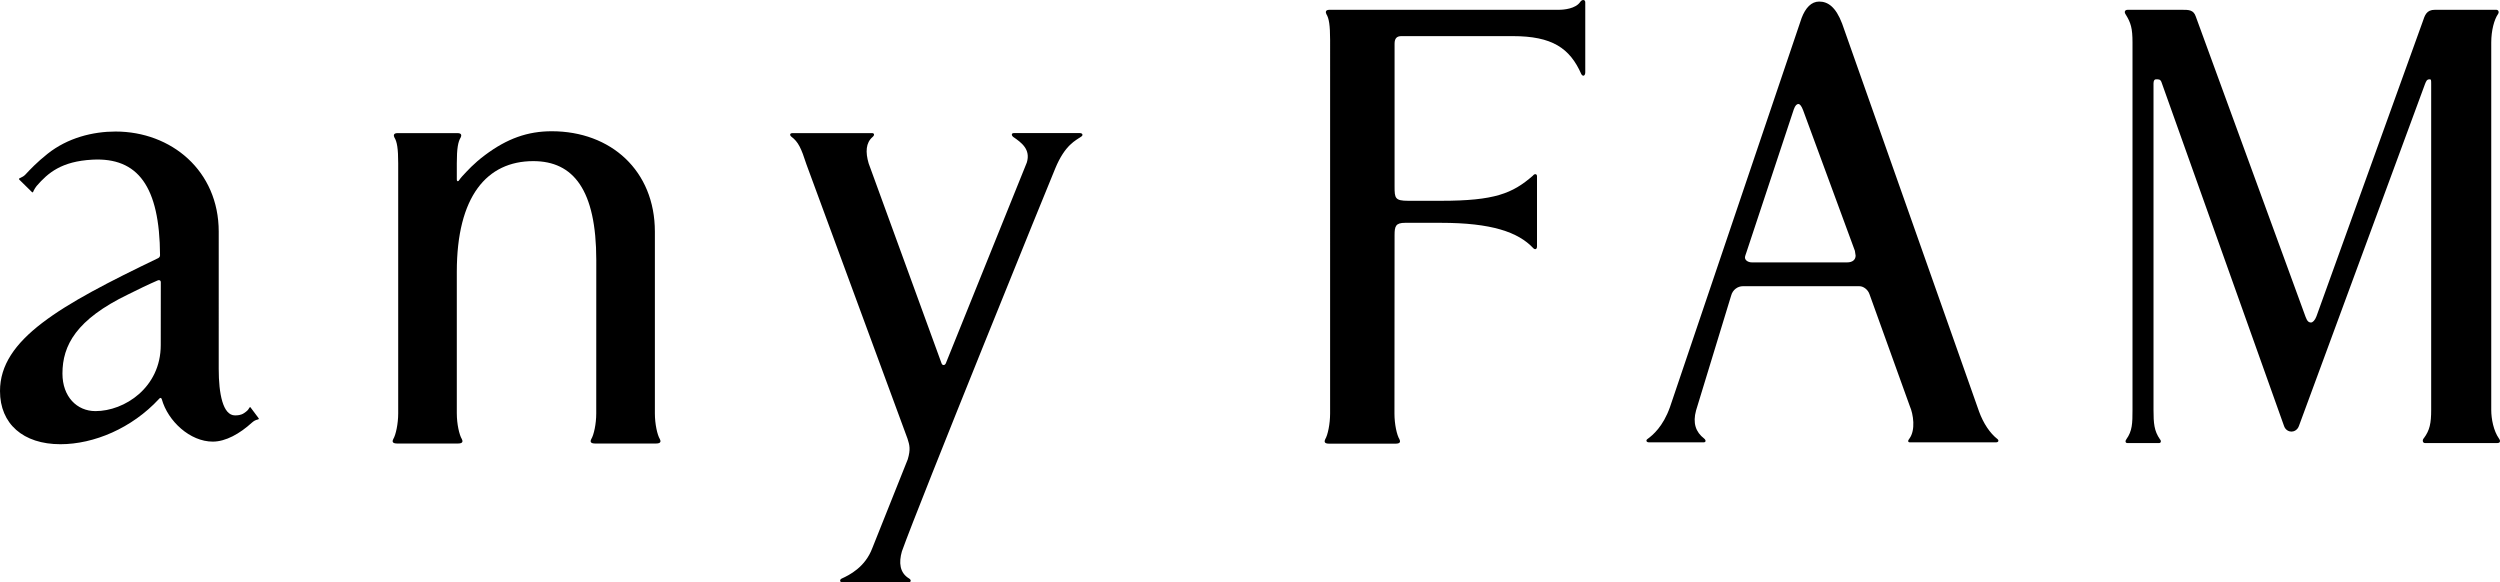
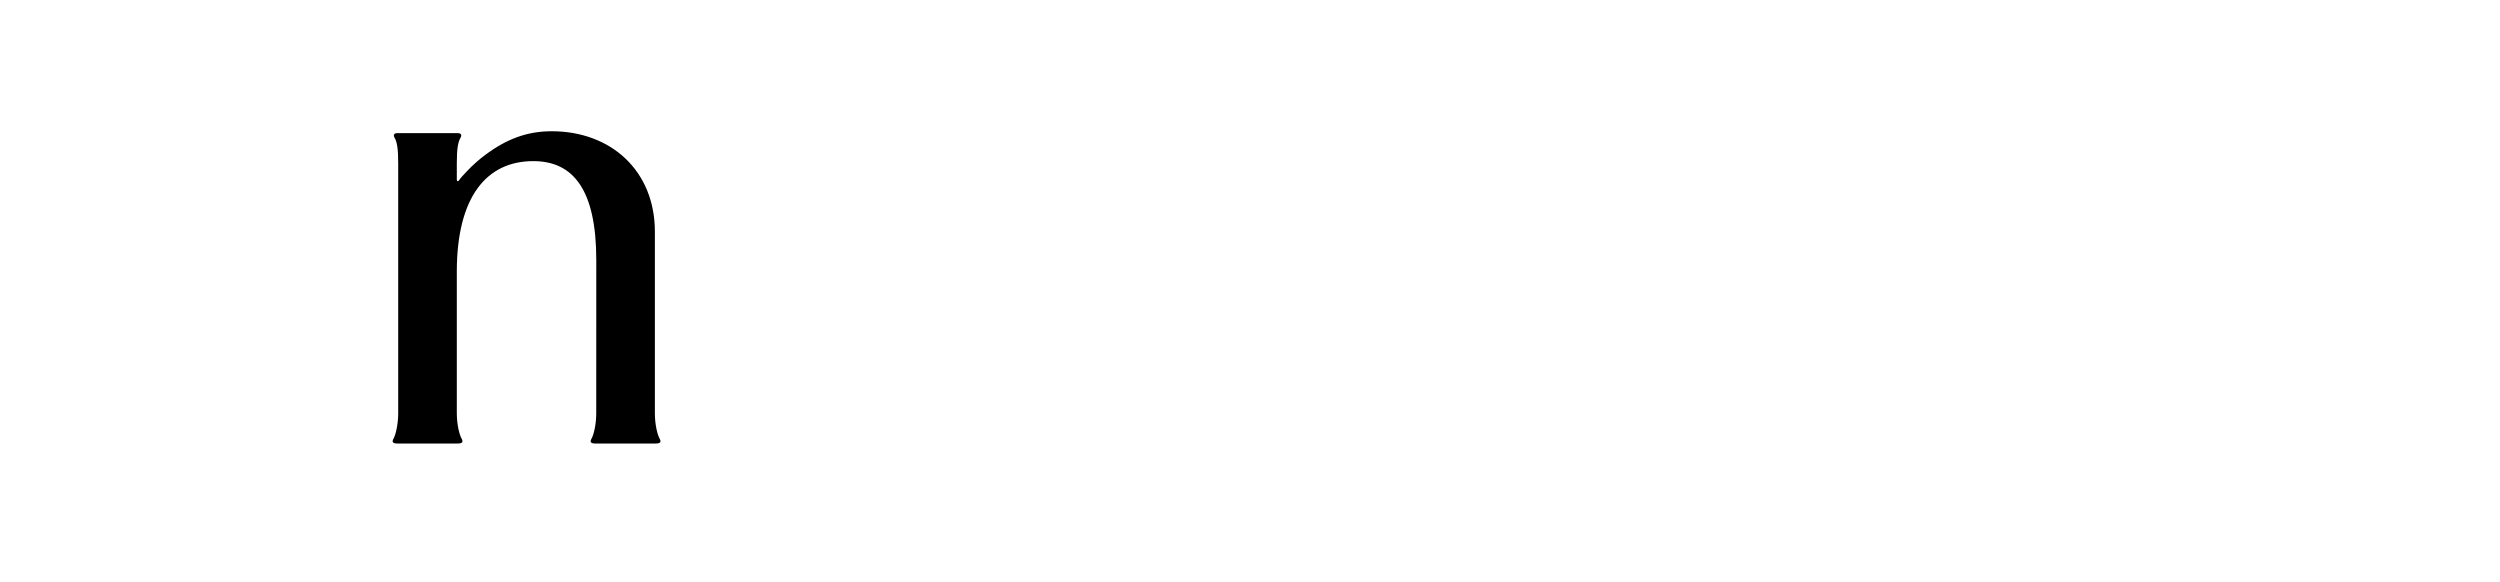
<svg xmlns="http://www.w3.org/2000/svg" id="_レイヤー_2" viewBox="0 0 357.502 83.281">
  <defs>
    <style>.cls-1{fill:#000;stroke-width:0px;}</style>
  </defs>
  <g id="design">
    <path class="cls-1" d="M65.325,59.121c0,1.504.348,3.067.723,3.674.108.219.248.627-.532.627h-8.751c-.78,0-.64-.408-.53-.627.373-.607.708-2.22.708-3.674V23.345c0-2.091-.165-3.077-.54-3.683-.108-.219-.209-.626.446-.626h8.583c.657,0,.554.408.446.626-.373.606-.553,1.553-.553,3.683v2.332c0,.209.125.316.266.177.168-.233.318-.442.49-.626.745-.8,1.682-1.866,3.301-3.068,3.134-2.343,6.069-3.391,9.518-3.391,8.456,0,14.75,5.637,14.75,14.363v25.989c0,1.504.342,3.067.715,3.674.108.219.249.627-.529.627h-8.755c-.778,0-.638-.408-.529-.627.373-.607.713-2.17.713-3.674h0l.006-21.913c0-10.062-3.274-14.167-9.009-14.167-6.634,0-10.937,5.032-10.937,15.835v20.244Z" />
-     <path class="cls-1" d="M144.966,19.033c-.309,0-.383.292-.073.548,1.14.785,2.528,1.761,1.94,3.668l-11.584,28.718c-.14.304-.485.333-.609-.017l-10.424-28.59c-.472-1.614-.408-2.942.57-3.778.311-.256.238-.548-.073-.548h-11.356c-.492,0-.412.346-.181.518.981.737,1.395,1.626,2.148,3.959l14.457,39.235c.291.904.452,1.518.031,2.937l-5.065,12.689c-1.03,2.756-3.311,3.874-4.377,4.36-.343.155-.281.529.05.549h9.52c.311,0,.429-.332.074-.549-1.374-.812-1.496-2.292-1.042-3.881,2.326-6.559,21.397-53.545,21.928-54.76,1.408-3.408,2.939-4.003,3.758-4.584.237-.166.165-.474-.235-.474h-9.459Z" />
-     <path class="cls-1" d="M22.886,36.494c-.053-9.851-3.17-14.008-9.676-13.662-4.42.237-6.345,1.887-7.973,3.764-.118.145-.338.469-.442.704-.066.187-.087.278-.234.161l-1.803-1.774c-.073-.103-.06-.163.13-.235.308-.131.559-.294.727-.472.703-.752,1.66-1.772,3.174-2.976,2.88-2.296,6.486-3.194,9.734-3.194,7.963,0,14.755,5.598,14.755,14.323l-.001,18.842v.798c0,3.52.592,6.629,2.325,6.629.341,0,.839-.016,1.291-.321.39-.271.549-.386.75-.741.086-.161.163-.164.268.033l1.062,1.421c.057.073.086.154-.11.197-.335.073-.569.212-.839.448-1.732,1.575-3.737,2.714-5.6,2.714-3.231,0-6.409-2.902-7.294-6.084-.078-.221-.235-.228-.399-.014-3.871,4.179-9.292,6.469-14.088,6.469-5.332,0-8.643-2.912-8.643-7.601,0-7.397,8.541-12.244,22.614-19.006.14-.078.268-.188.272-.422ZM22.567,40.093c-1.19.509-3.08,1.417-4.236,2.004-7.438,3.593-9.401,7.299-9.401,11.323,0,3.311,2.071,5.369,4.719,5.369,4.155,0,9.338-3.364,9.338-9.443l.009-8.956c.011-.312-.242-.389-.429-.296Z" />
-     <path class="cls-1" d="M282.992,58.814c.647,1.763,1.579,3.139,2.651,3.977.218.181.171.465-.231.465h-12.292c-.306,0-.325-.245-.074-.536.905-1.221.569-3.486.058-4.643l-5.754-15.976c-.221-.691-.884-1.171-1.439-1.171h-16.706c-.673,0-1.435.48-1.657,1.362l-5.011,16.406c-.489,1.787-.063,3.075,1.163,4.021.299.252.239.536-.071.536h-7.83c-.385,0-.46-.306-.222-.465.8-.581,2.248-1.808,3.234-4.589l18.821-55.627c.56-1.468,1.397-2.35,2.51-2.35,1.24,0,2.369.748,3.281,3.15l19.571,55.439M265.353,36.542l-.103-.675-7.411-20.123c-.224-.582-.452-.872-.671-.872-.221,0-.452.195-.657.775l-6.758,20.396c-.103.309-.222.601-.222.778,0,.399.445.701.999.701h13.608c.782,0,1.216-.384,1.216-.979Z" />
-     <path class="cls-1" d="M356.25,58.618c0,1.273.328,2.997,1.107,4.098.224.295.217.64-.234.64h-10.353c-.341,0-.418-.445-.145-.71.832-1.123,1.035-2.125,1.035-4.028V12.023c0-.592-.003-.682-.222-.682-.406,0-.487.256-.667.692l-18.032,48.904c-.224.591-.724.783-1.06.783-.331,0-.841-.192-1.053-.783l-17.536-49.199c-.158-.433-.45-.397-.791-.397-.219,0-.345.209-.345.6v46.677c0,1.903.087,3.007.916,4.194.225.231.15.544-.105.544h-4.554c-.291,0-.328-.305-.138-.544.851-1.181.877-2.29.877-4.194V6.092c0-2.047-.221-2.821-1.012-4.089-.175-.276-.108-.602.339-.602h7.739c.989,0,1.66,0,1.985.967l15.707,42.967c.22.598.439.782.781.782.215,0,.552-.296.765-.881l15.176-42.093c.326-.971.554-1.743,1.769-1.743h8.762c.318,0,.45.331.261.602-.546.786-.972,2.343-.972,4.089v52.526Z" />
-     <path class="cls-1" d="M200.411,5.165c-.637,0-.986.289-.986,1.087v20.432c0,1.653.064,2.03,1.943,2.03h4.713c7.645,0,10.205-1.048,13.111-3.579.274-.362.601-.268.601.072v10.022c0,.457-.301.495-.526.266-2.159-2.314-6.006-3.631-13.226-3.631h-5.108c-1.338,0-1.508.476-1.508,1.742l-.016,25.539c0,1.504.336,3.066.715,3.673.1.225.241.626-.53.626h-9.559c-.77,0-.626-.4-.529-.626.375-.607.701-2.225.701-3.673V5.72c0-2.099-.157-3.091-.533-3.698-.104-.222-.201-.621.442-.621h32.776c.771,0,2.42-.155,3.077-1.117.258-.4.725-.372.725.046v10.019c0,.45-.305.672-.561.261-1.642-3.736-4.183-5.444-9.813-5.444h-15.91Z" />
  </g>
</svg>